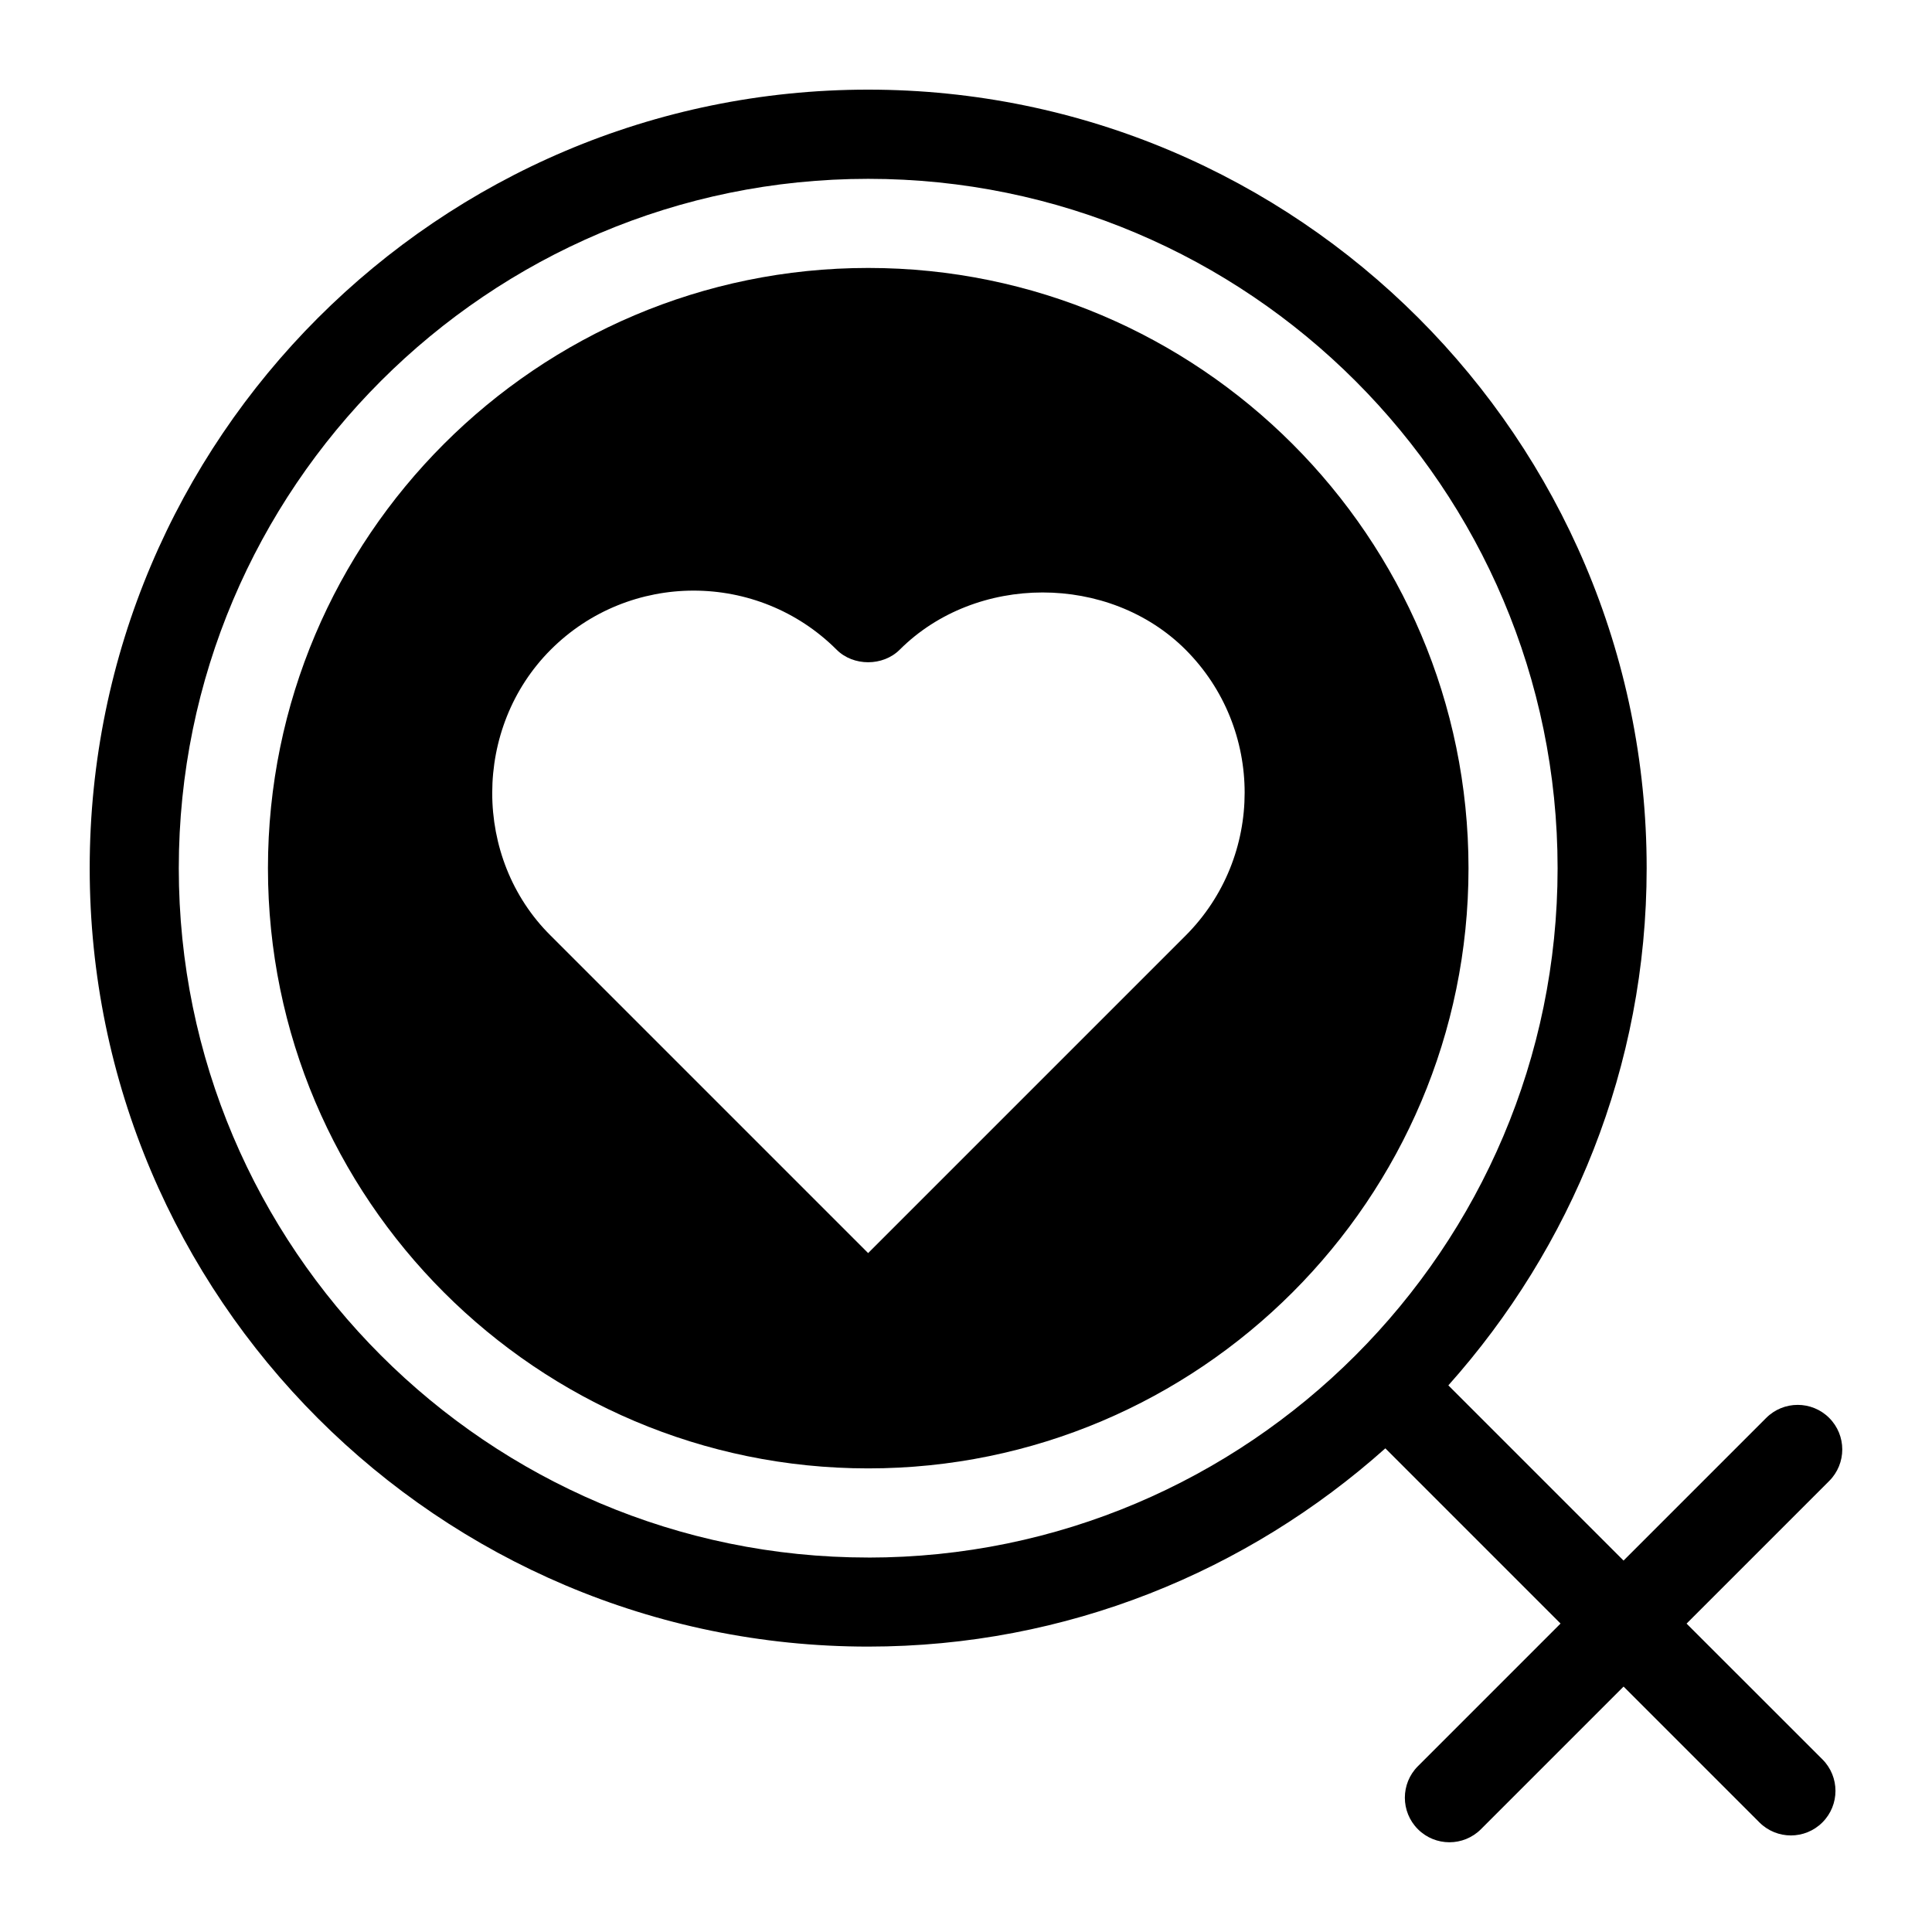
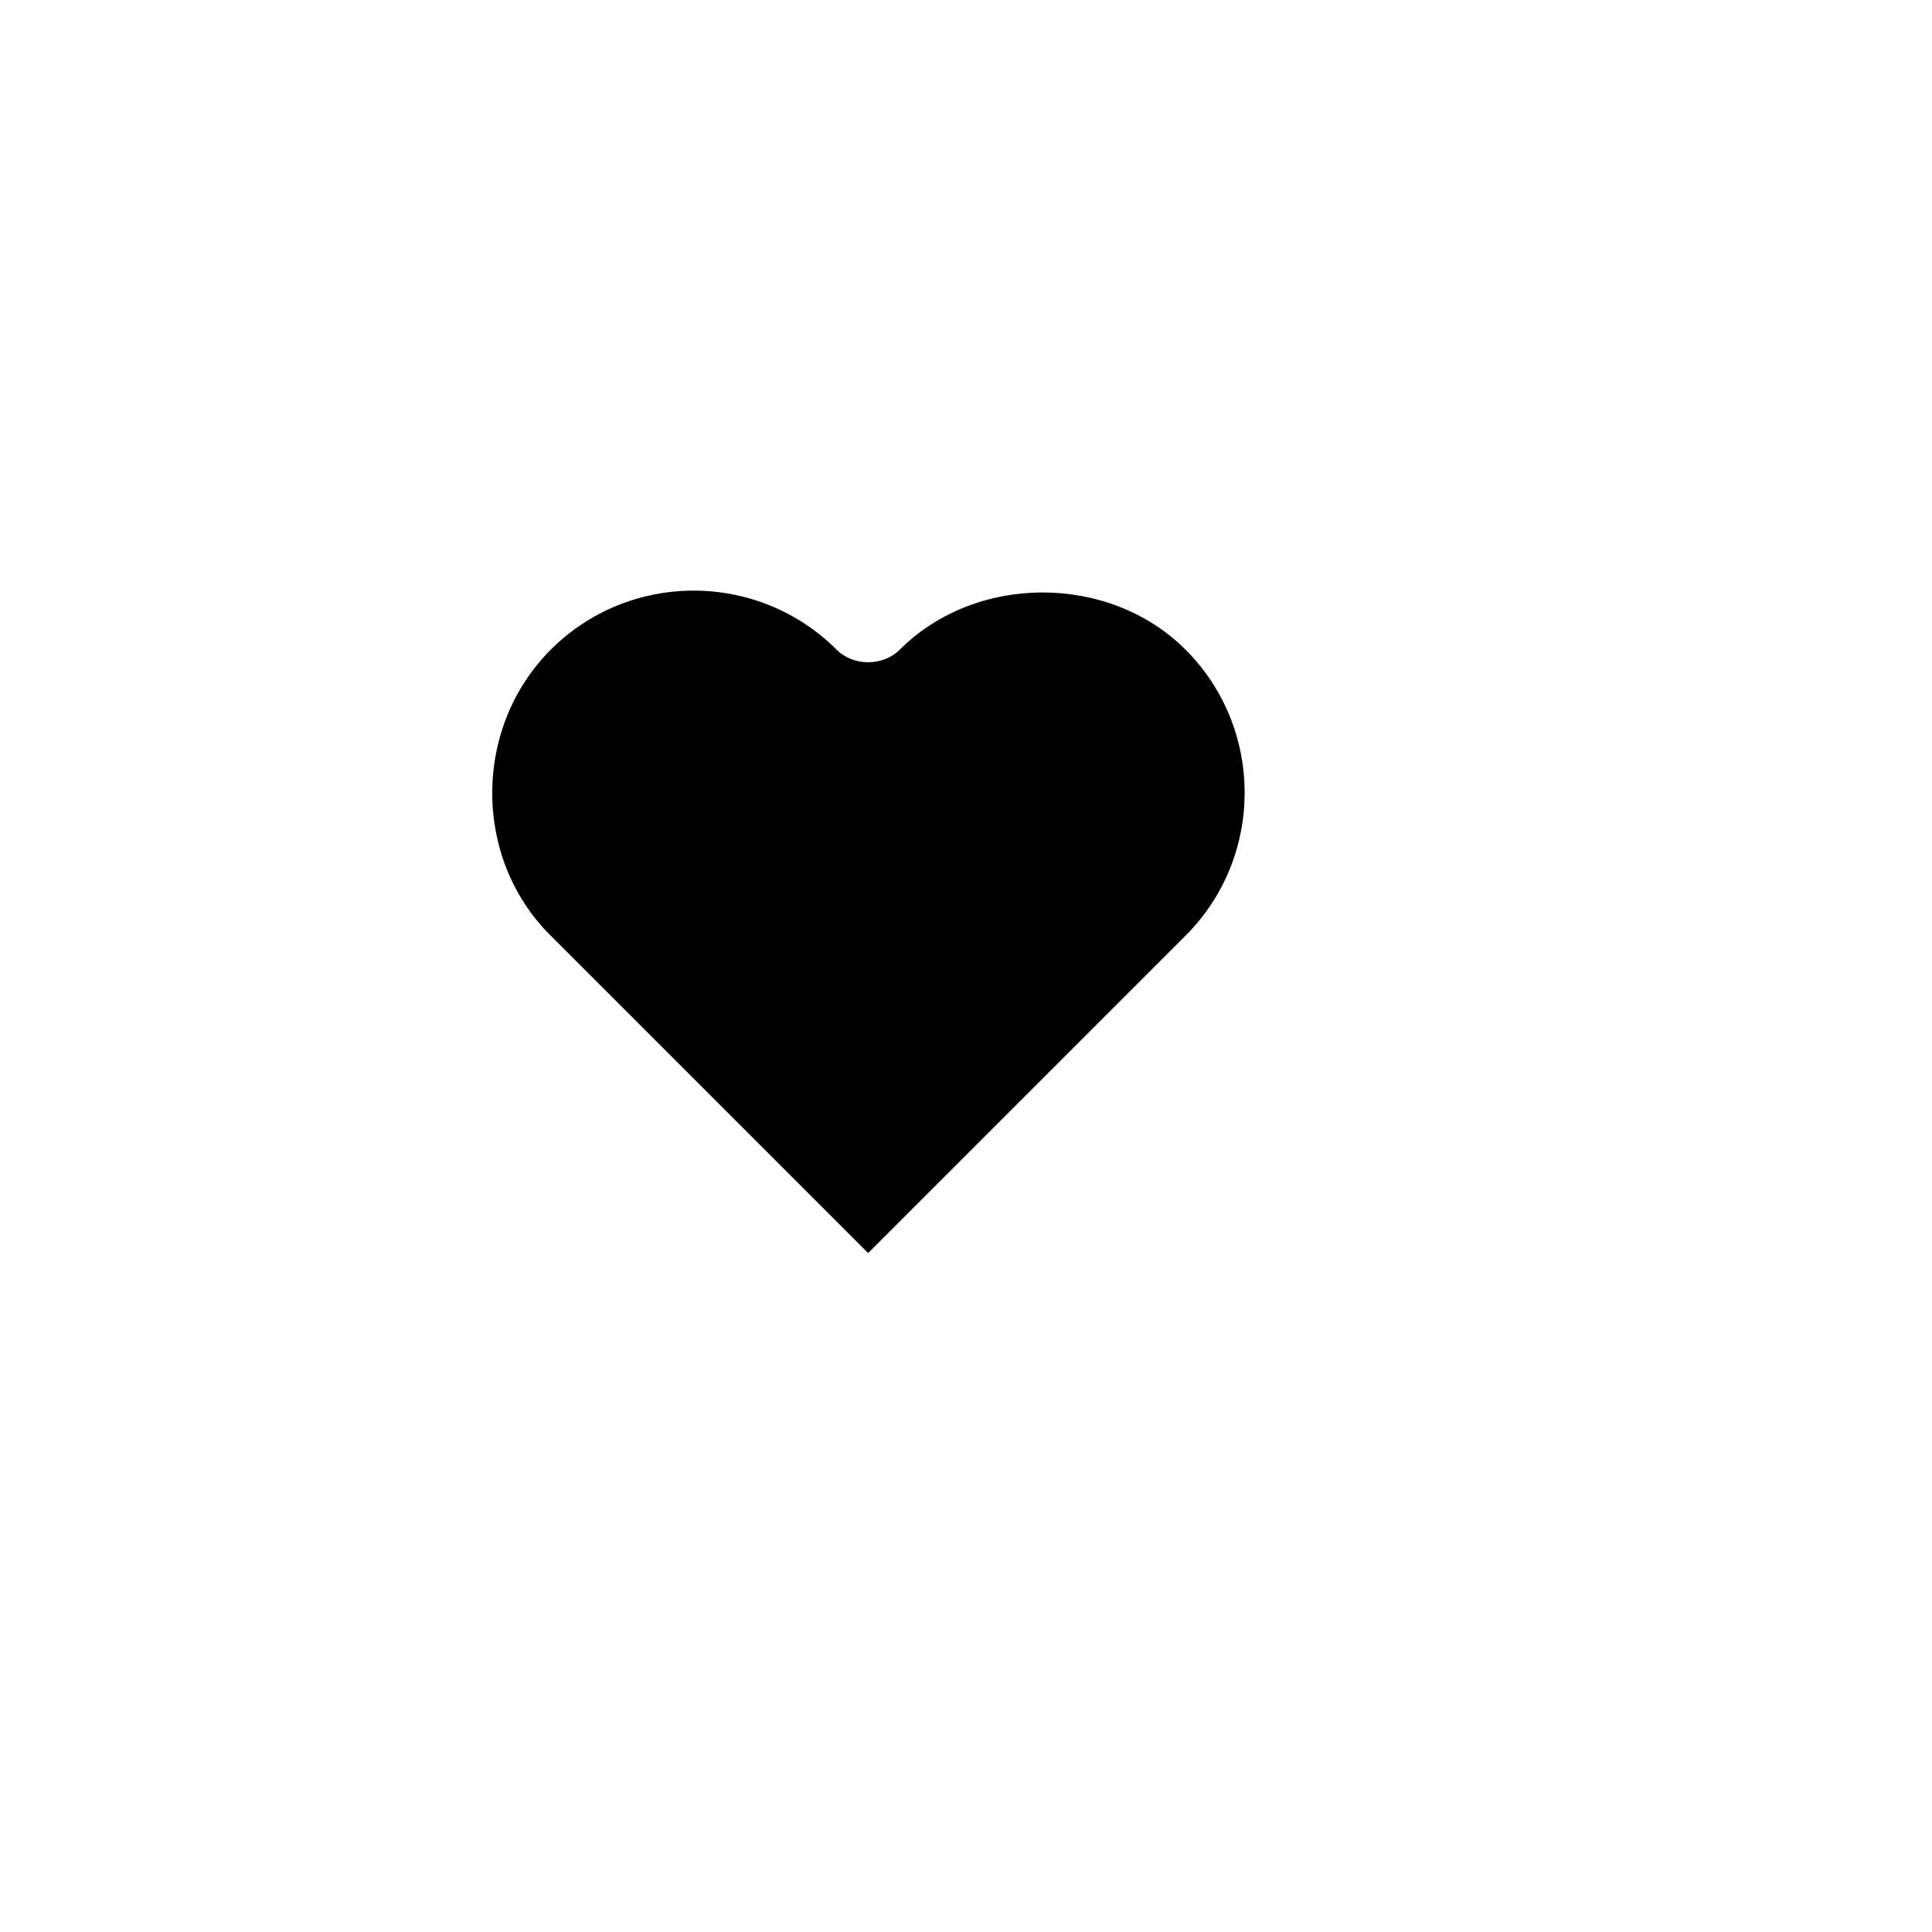
<svg xmlns="http://www.w3.org/2000/svg" fill="#000000" width="800px" height="800px" version="1.1" viewBox="144 144 512 512">
  <g>
-     <path d="m374.08 215.01c-87.723 0-159.07 71.352-159.07 159.07 0 87.711 71.352 159.06 159.08 159.06 87.727 0 159.08-71.352 159.08-159.06-0.02-87.723-71.371-159.07-159.08-159.07zm84.105 176.95-84.121 84.121-84.121-84.121c-20.719-20.516-20.609-55.152 0-75.777 20.875-20.891 54.883-20.875 75.777 0 4.426 4.426 12.266 4.426 16.703 0 20.23-20.215 55.527-20.246 75.777 0 20.863 20.895 20.863 54.887-0.016 75.777z" />
-     <path d="m590.96 574.27 37.801-37.801c4.613-4.613 4.613-12.09 0-16.703-4.613-4.613-12.09-4.613-16.703 0l-37.801 37.801-46.43-46.43c32.559-36.48 52.555-84.434 52.555-137.07 0-113.75-92.543-206.31-206.31-206.31-113.77-0.004-206.3 92.555-206.3 206.32s92.543 206.29 206.31 206.29c52.633 0 100.57-19.98 137.05-52.539l46.43 46.43-37.801 37.801c-4.613 4.613-4.613 12.09 0 16.703s12.09 4.613 16.703 0l37.801-37.801 35.992 35.992c4.613 4.613 12.09 4.613 16.703 0 4.613-4.613 4.613-12.09 0-16.703zm-216.88-17.508c-100.73 0-182.7-81.949-182.7-182.68 0.004-100.75 81.949-182.69 182.7-182.69 100.75 0 182.7 81.949 182.7 182.7-0.016 100.71-81.965 182.68-182.7 182.68z" />
+     <path d="m374.08 215.01zm84.105 176.95-84.121 84.121-84.121-84.121c-20.719-20.516-20.609-55.152 0-75.777 20.875-20.891 54.883-20.875 75.777 0 4.426 4.426 12.266 4.426 16.703 0 20.23-20.215 55.527-20.246 75.777 0 20.863 20.895 20.863 54.887-0.016 75.777z" />
  </g>
</svg>